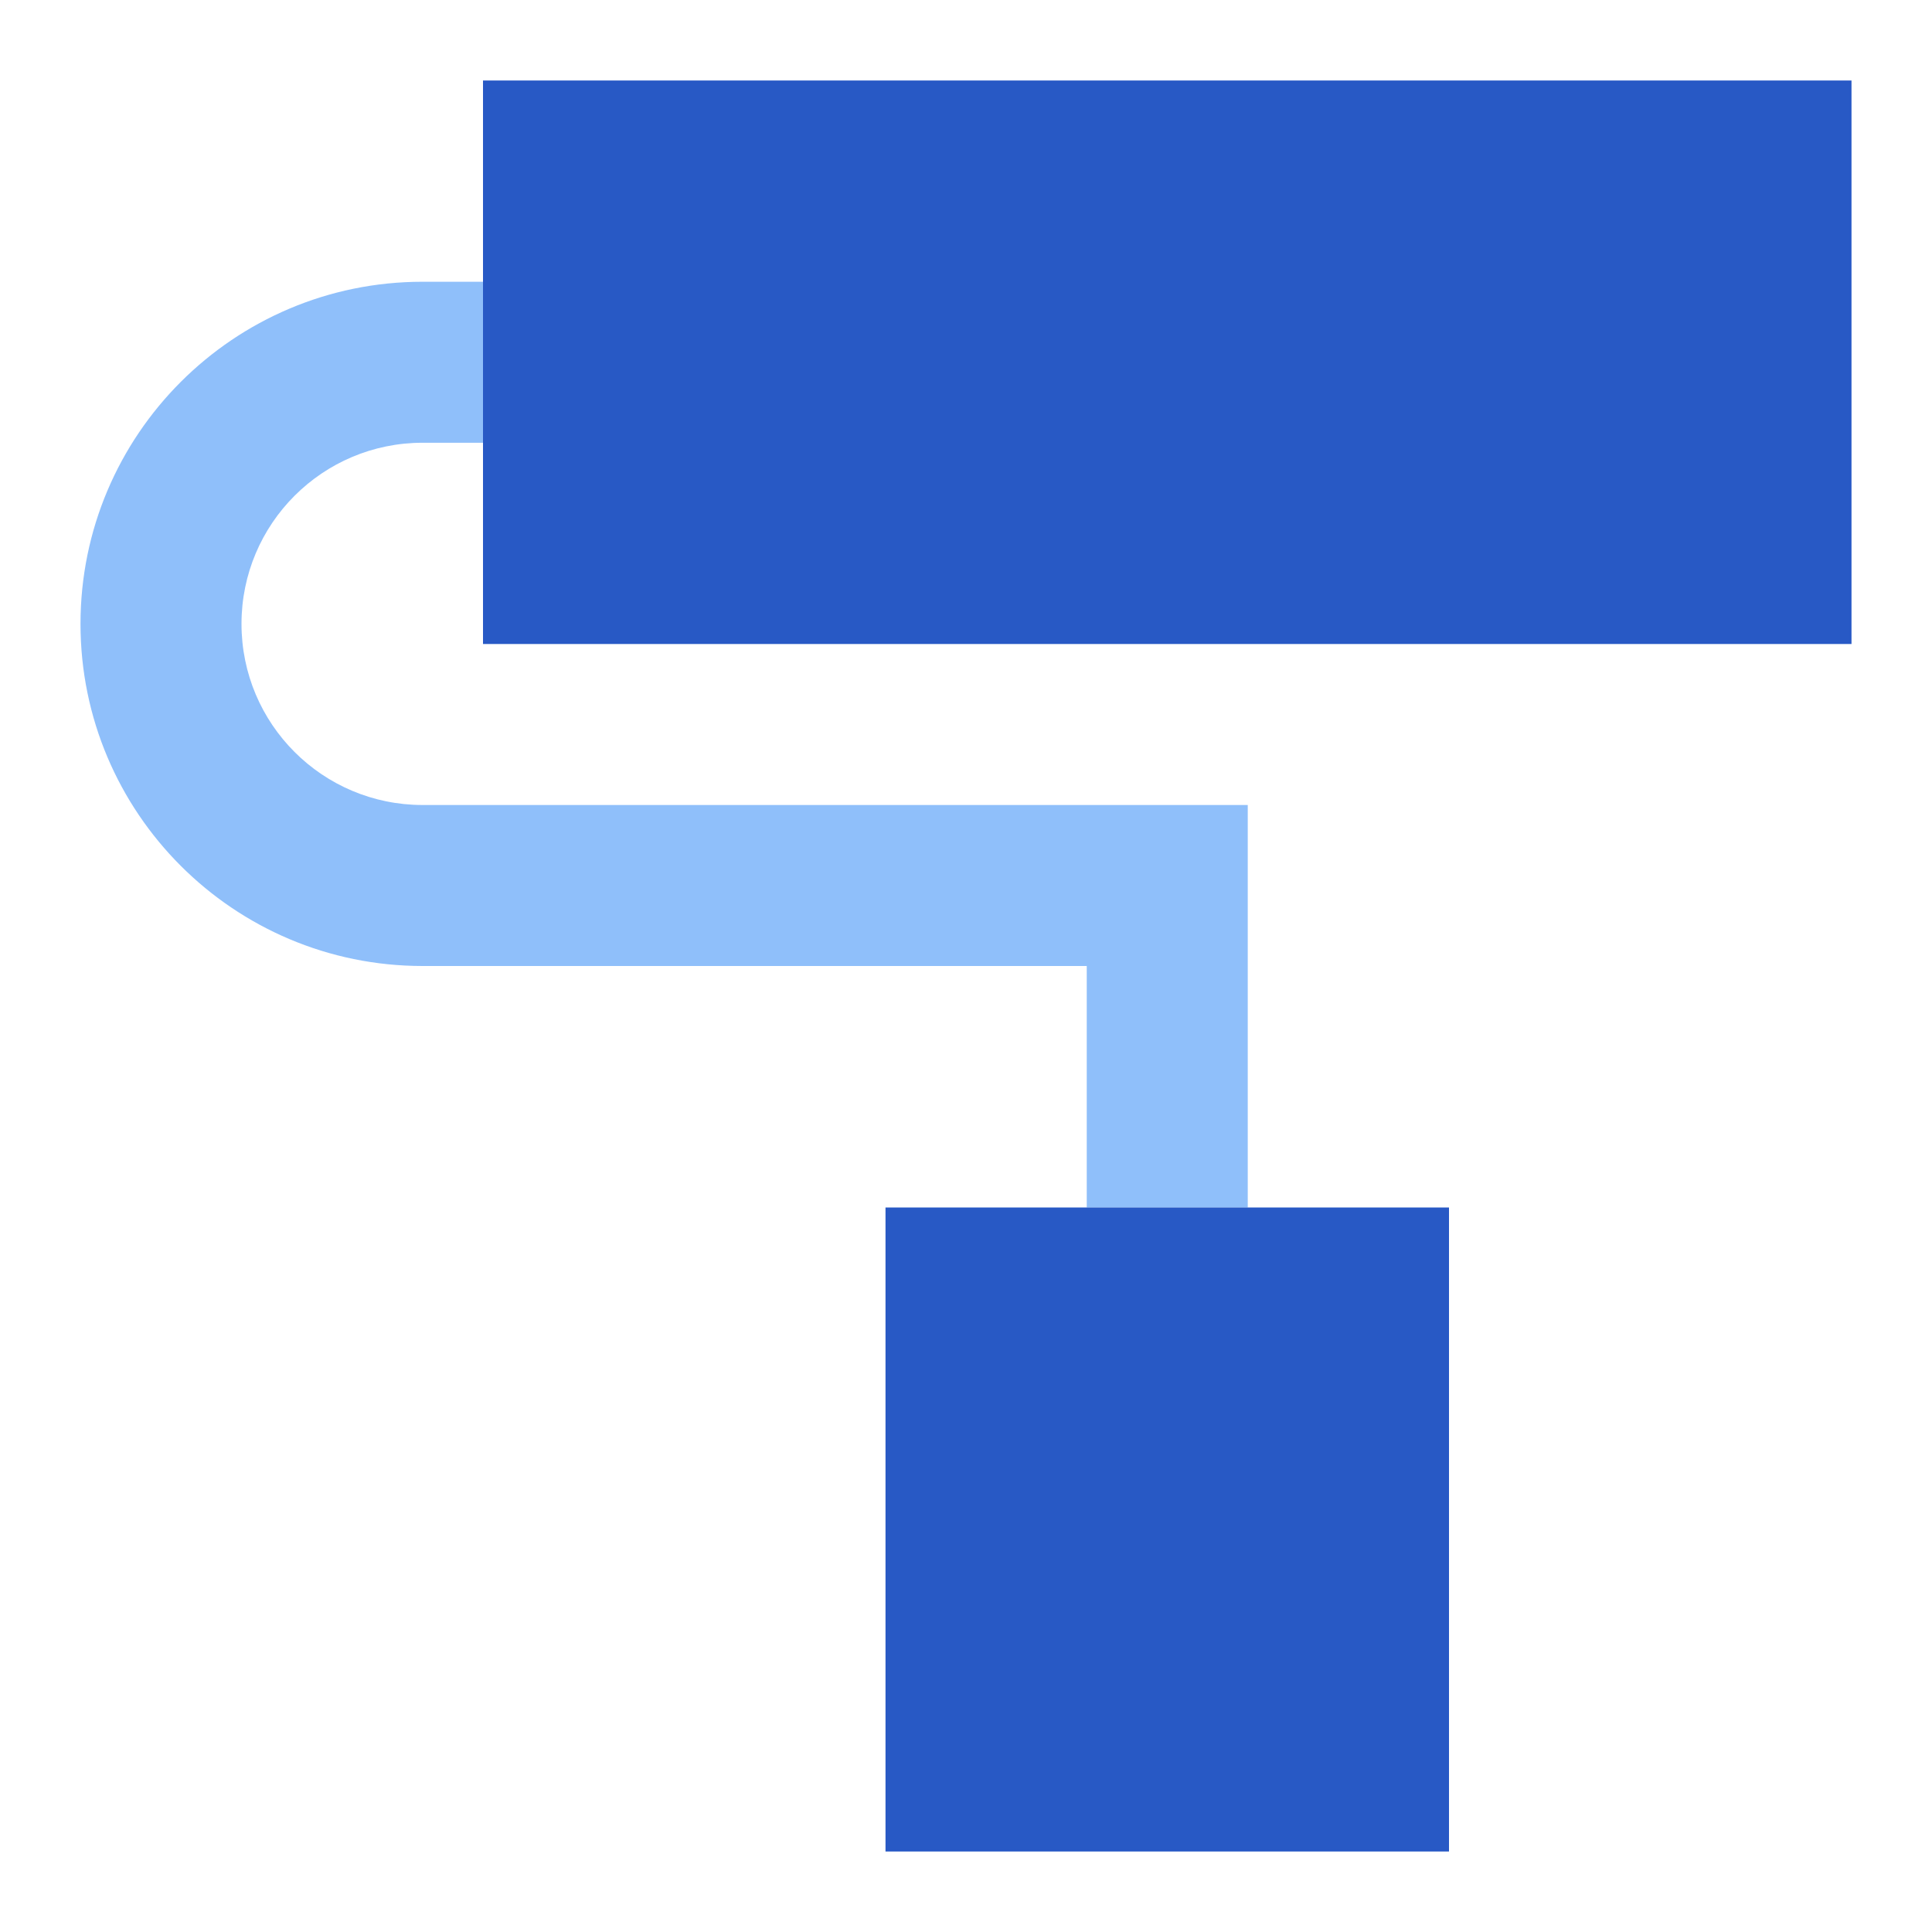
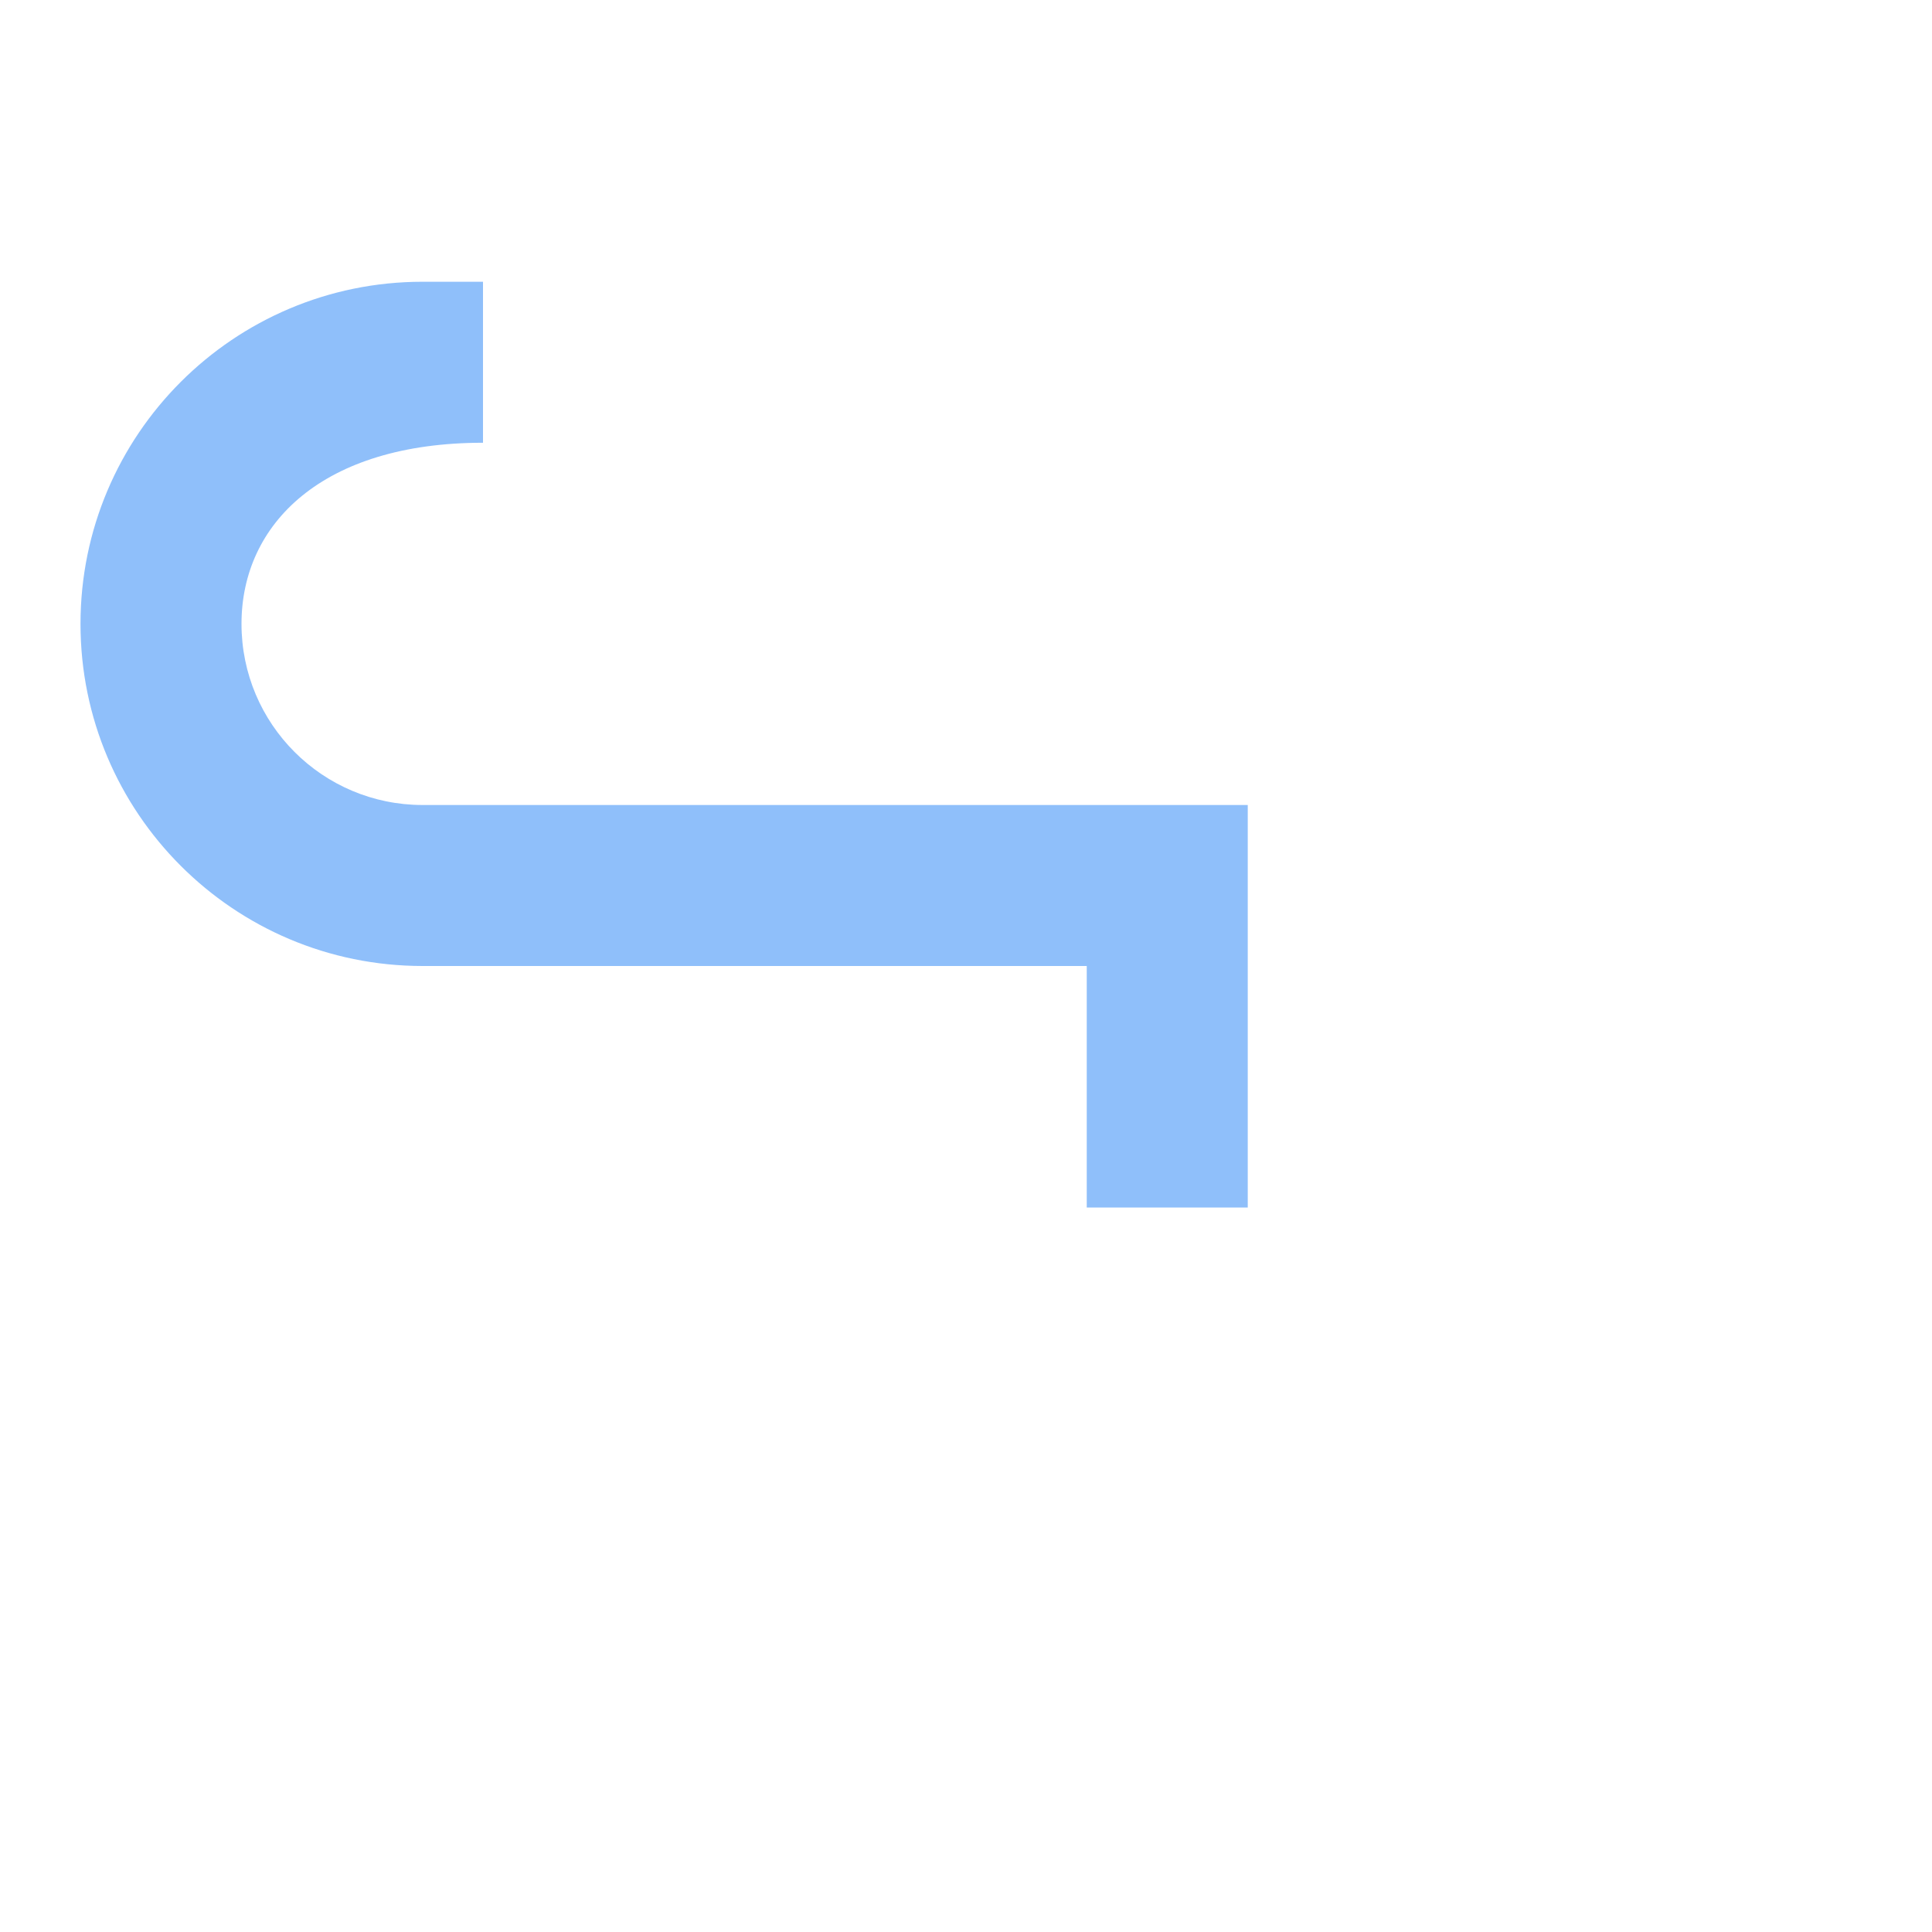
<svg xmlns="http://www.w3.org/2000/svg" fill="none" viewBox="0 0 24 24" id="Roller-Paintbrush--Streamline-Sharp">
  <desc>
    Roller Paintbrush Streamline Icon: https://streamlinehq.com
  </desc>
  <g id="roller-paintbrush--brush-color-colors-design-paint-painting-roller-rolling">
-     <path id="Vector 1485 (Stroke)" fill="#8fbffa" fill-rule="evenodd" d="M1 7.75C1 5.403 2.903 3.5 5.25 3.5H6v2h-0.75C4.007 5.5 3 6.507 3 7.75S4.007 10 5.25 10H15.5v5h-2v-3H5.25C2.903 12 1 10.097 1 7.75Z" clip-rule="evenodd" stroke-width="1" />
-     <path id="Union" fill="#2859c5" fill-rule="evenodd" d="M23 1H6v7h17V1Zm-5 14h-7v8h7v-8Z" clip-rule="evenodd" stroke-width="1" />
+     <path id="Vector 1485 (Stroke)" fill="#8fbffa" fill-rule="evenodd" d="M1 7.75C1 5.403 2.903 3.5 5.25 3.5H6v2C4.007 5.5 3 6.507 3 7.75S4.007 10 5.25 10H15.5v5h-2v-3H5.25C2.903 12 1 10.097 1 7.75Z" clip-rule="evenodd" stroke-width="1" />
  </g>
</svg>